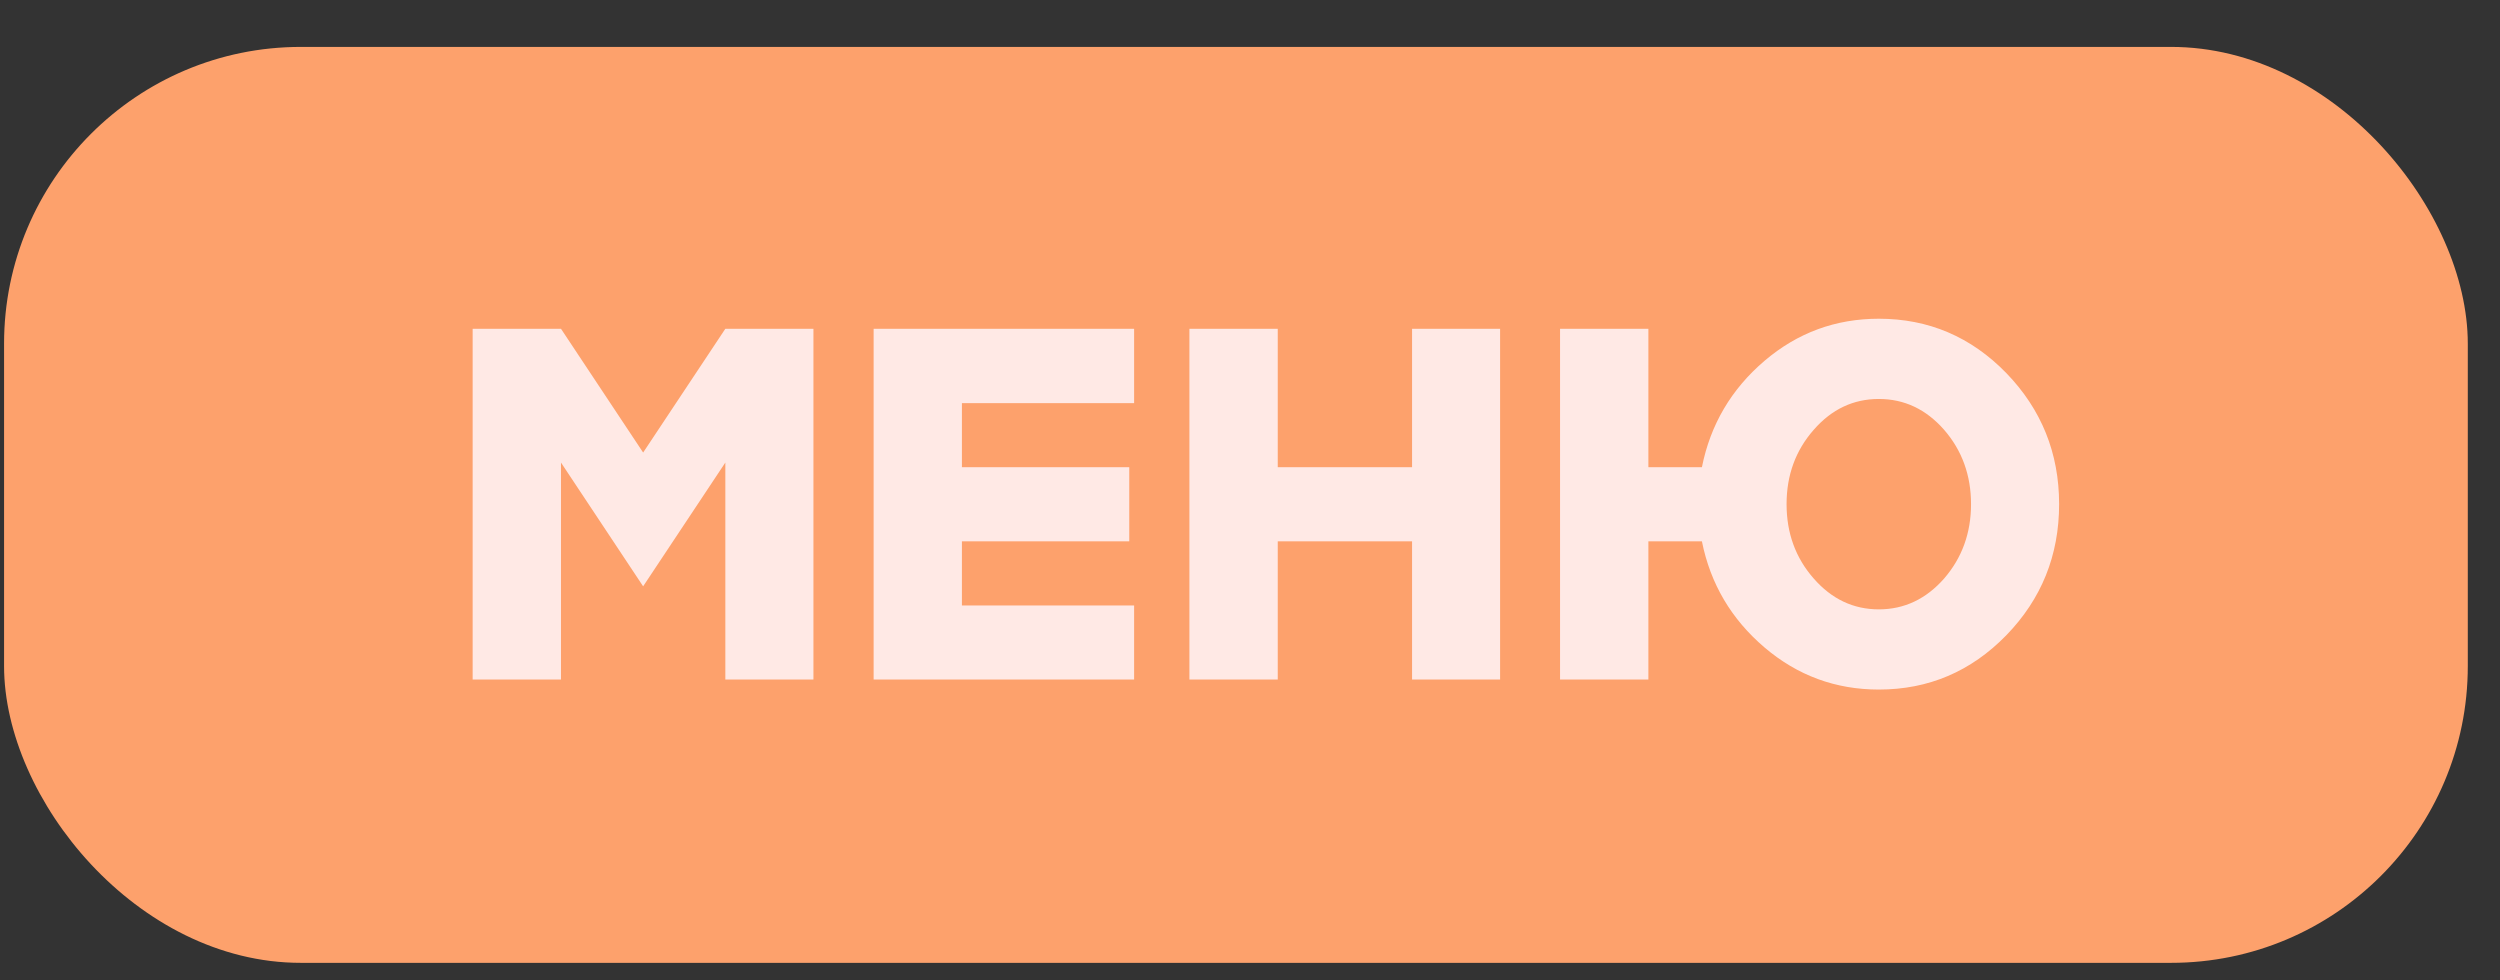
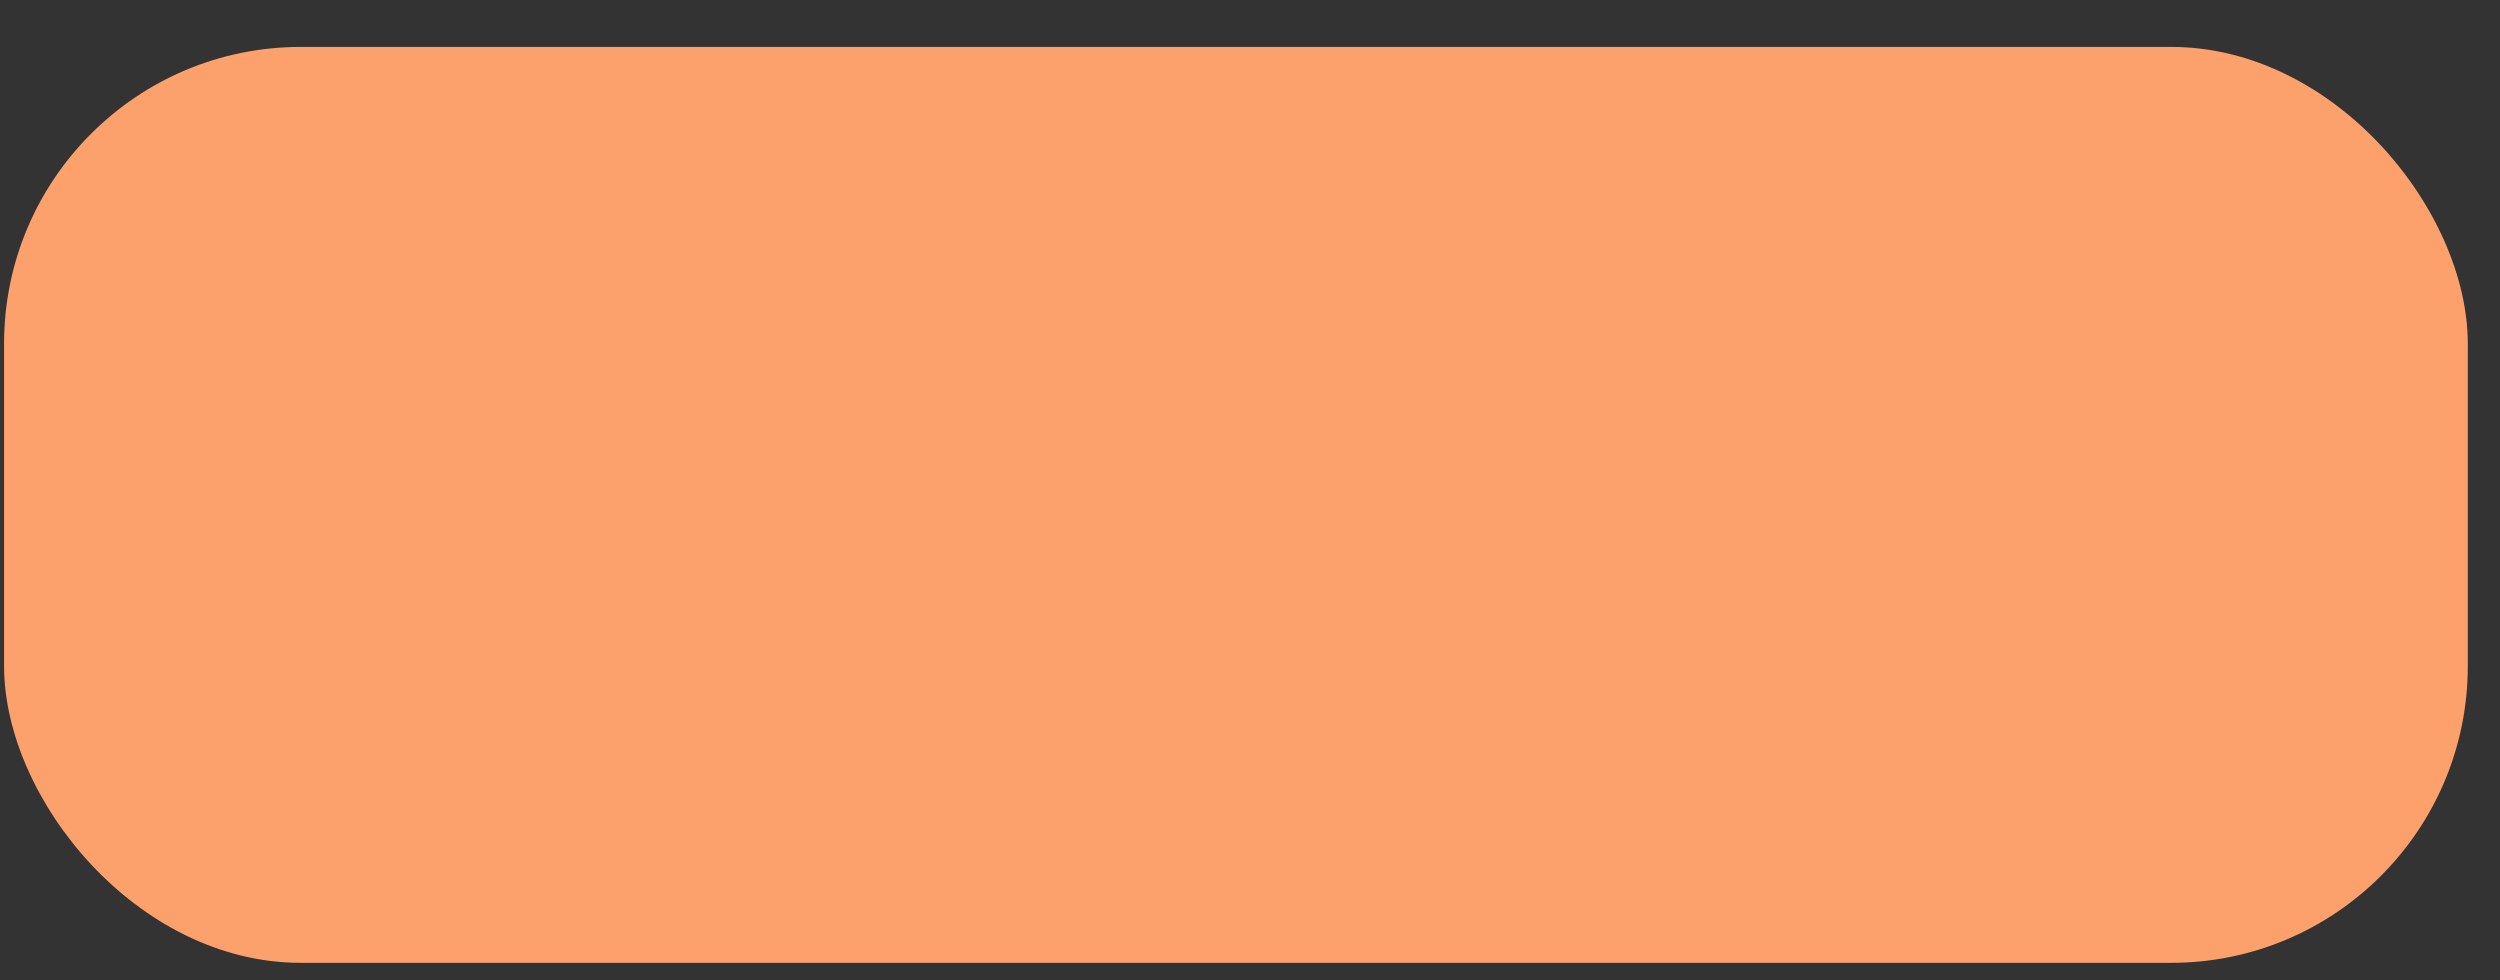
<svg xmlns="http://www.w3.org/2000/svg" width="51" height="20" viewBox="0 0 51 20" fill="none">
  <rect x="0" y="0" width="51" height="20" fill="#333333" stroke="none" />
  <rect x="0.083" y="0.957" width="50.26" height="18.685" rx="6.054" fill="#FDA16C" />
-   <path d="M13.12 9.232L14.797 6.707H16.594V13.863H14.797V9.436L13.12 11.961L11.444 9.436V13.863H9.642V6.707H11.444L13.12 9.232ZM23.136 6.707V8.224H19.623V9.531H23.037V11.043H19.623V12.351H23.136V13.863H17.822V6.707H23.136ZM28.806 9.531V6.707H30.602V13.863H28.806V11.043H26.066V13.863H24.264V6.707H26.066V9.531H28.806ZM38.328 6.502C39.342 6.502 40.209 6.871 40.928 7.61C41.646 8.352 42.006 9.243 42.006 10.285C42.006 11.329 41.646 12.221 40.928 12.96C40.209 13.698 39.342 14.067 38.328 14.067C37.446 14.067 36.669 13.781 35.997 13.209C35.318 12.63 34.892 11.908 34.719 11.043H33.627V13.863H31.825V6.707H33.627V9.531H34.719C34.892 8.663 35.318 7.939 35.997 7.36C36.669 6.788 37.446 6.502 38.328 6.502ZM37 11.802C37.366 12.221 37.809 12.431 38.328 12.431C38.847 12.431 39.291 12.221 39.66 11.802C40.026 11.379 40.209 10.873 40.209 10.285C40.209 9.696 40.026 9.19 39.66 8.768C39.291 8.348 38.847 8.139 38.328 8.139C37.809 8.139 37.366 8.348 37 8.768C36.631 9.187 36.446 9.692 36.446 10.285C36.446 10.877 36.631 11.383 37 11.802Z" fill="#FFE9E5" />
</svg>